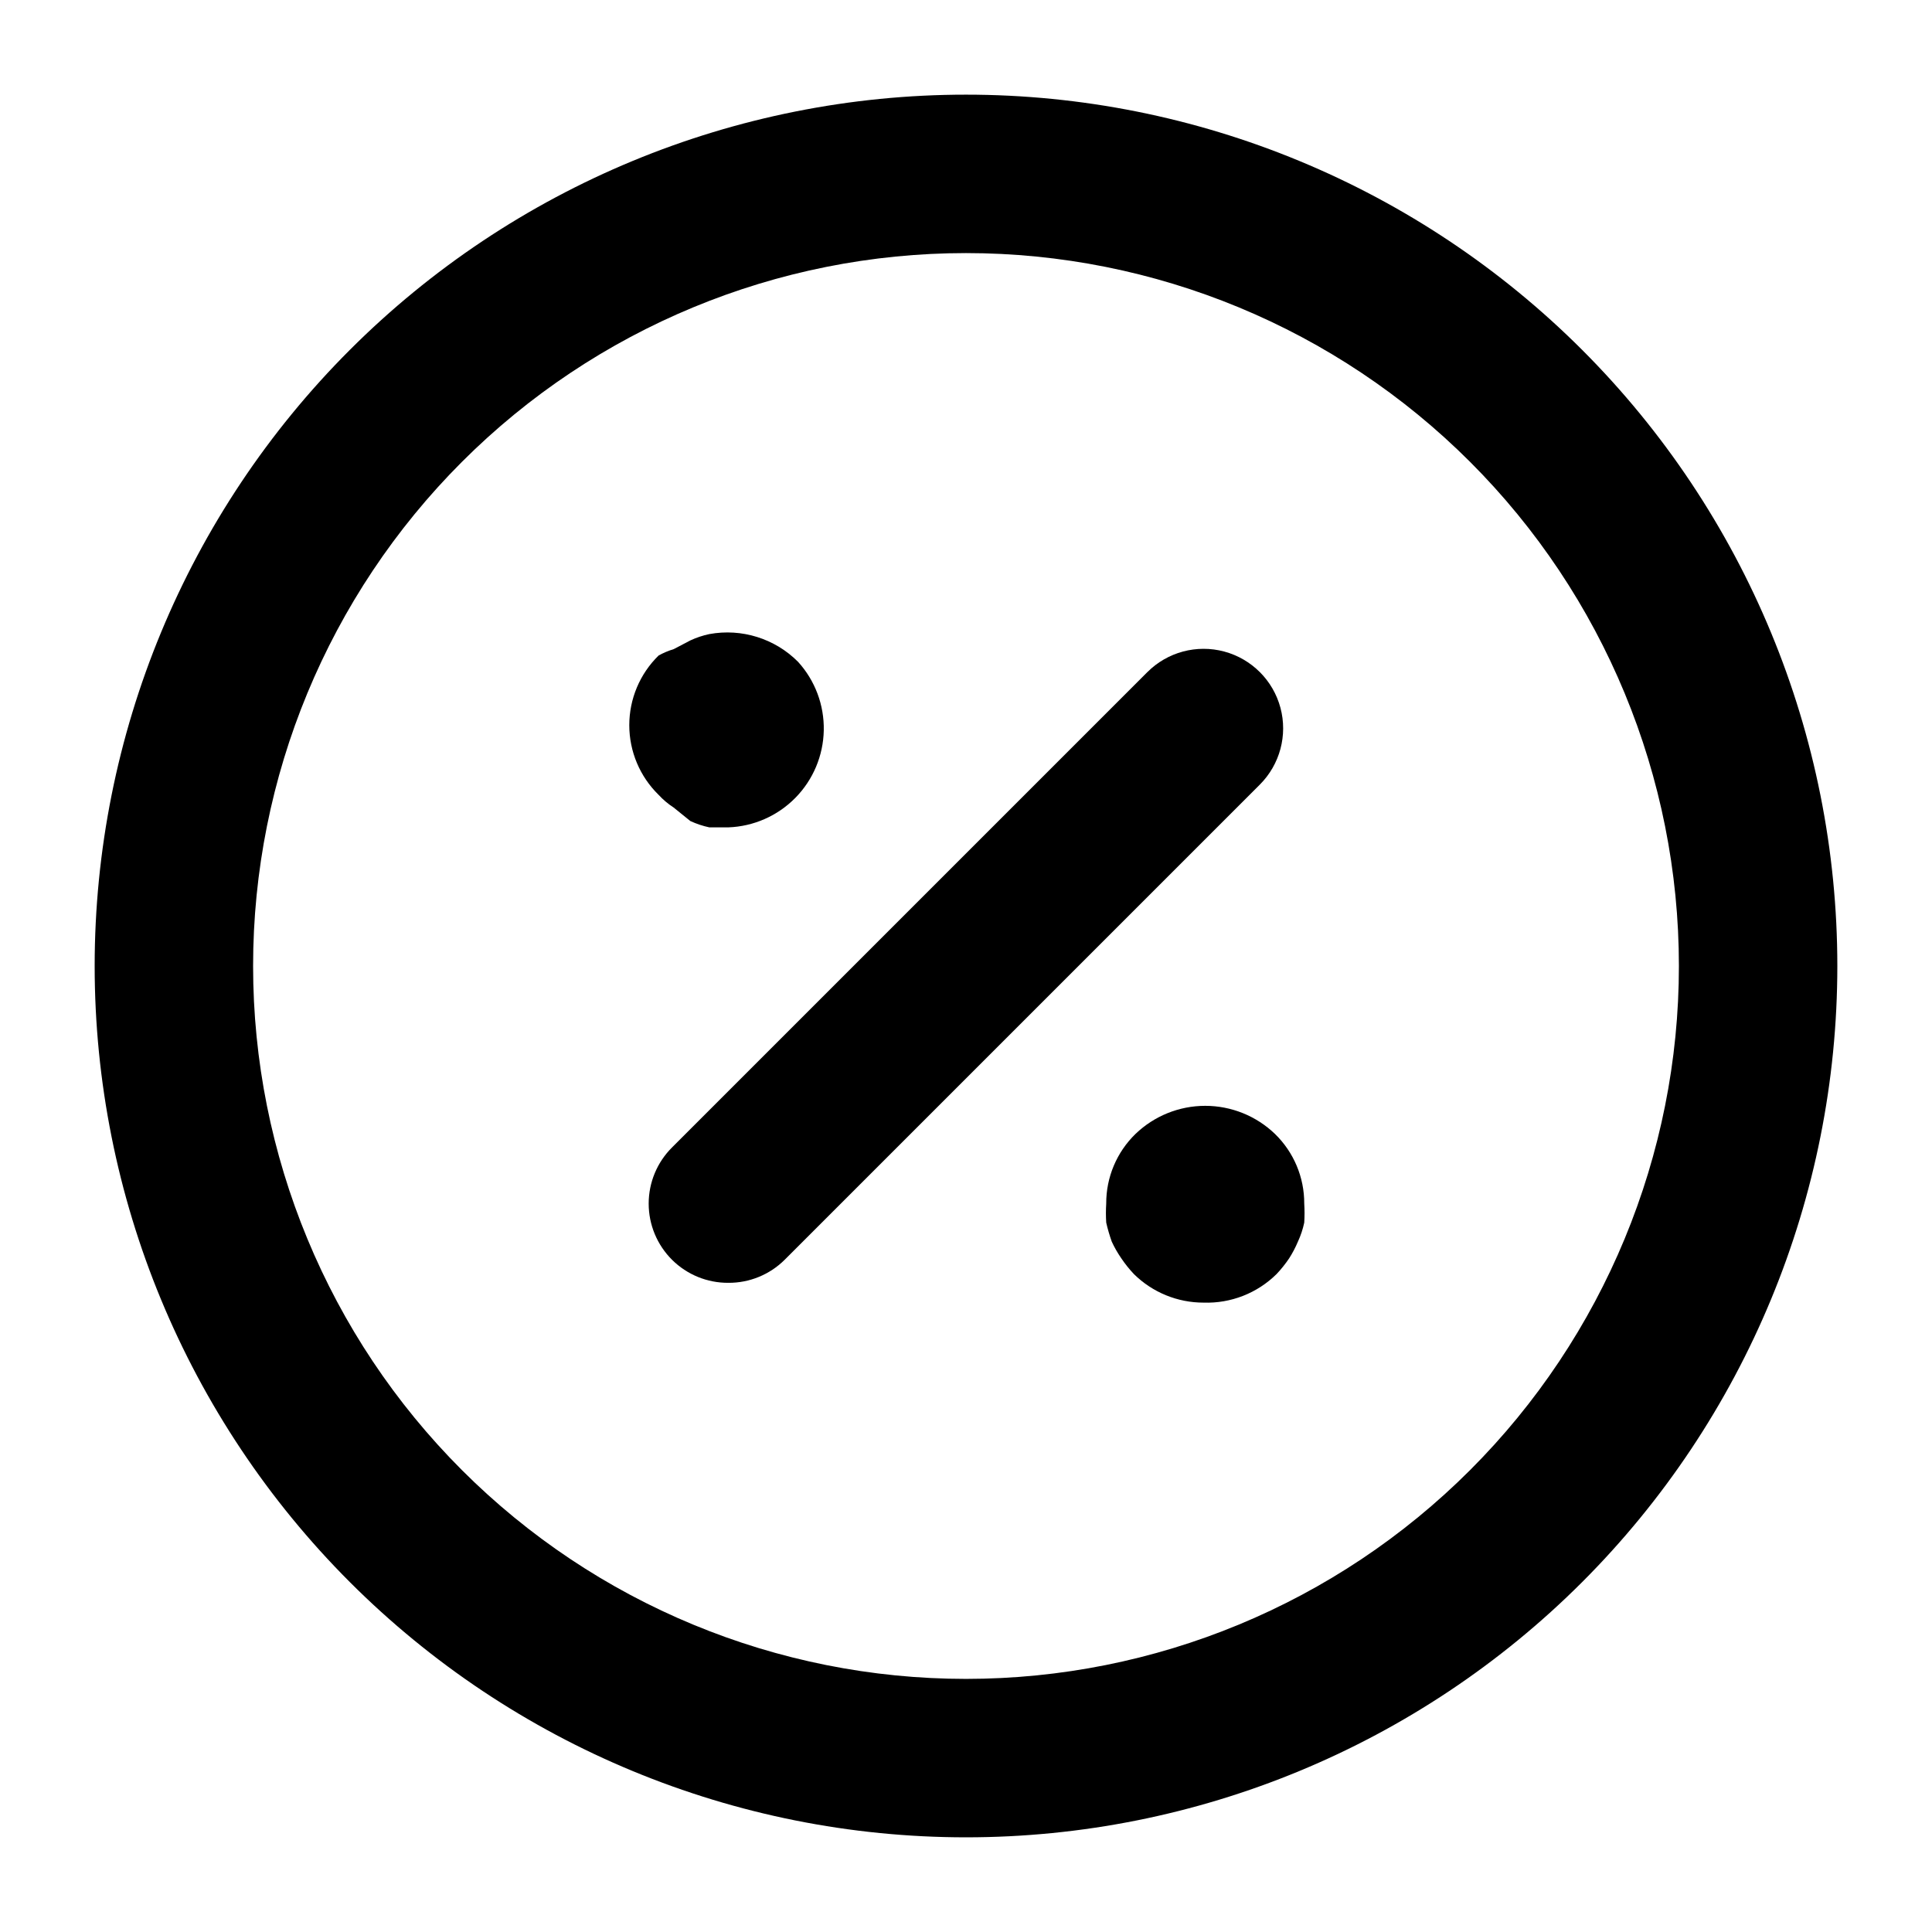
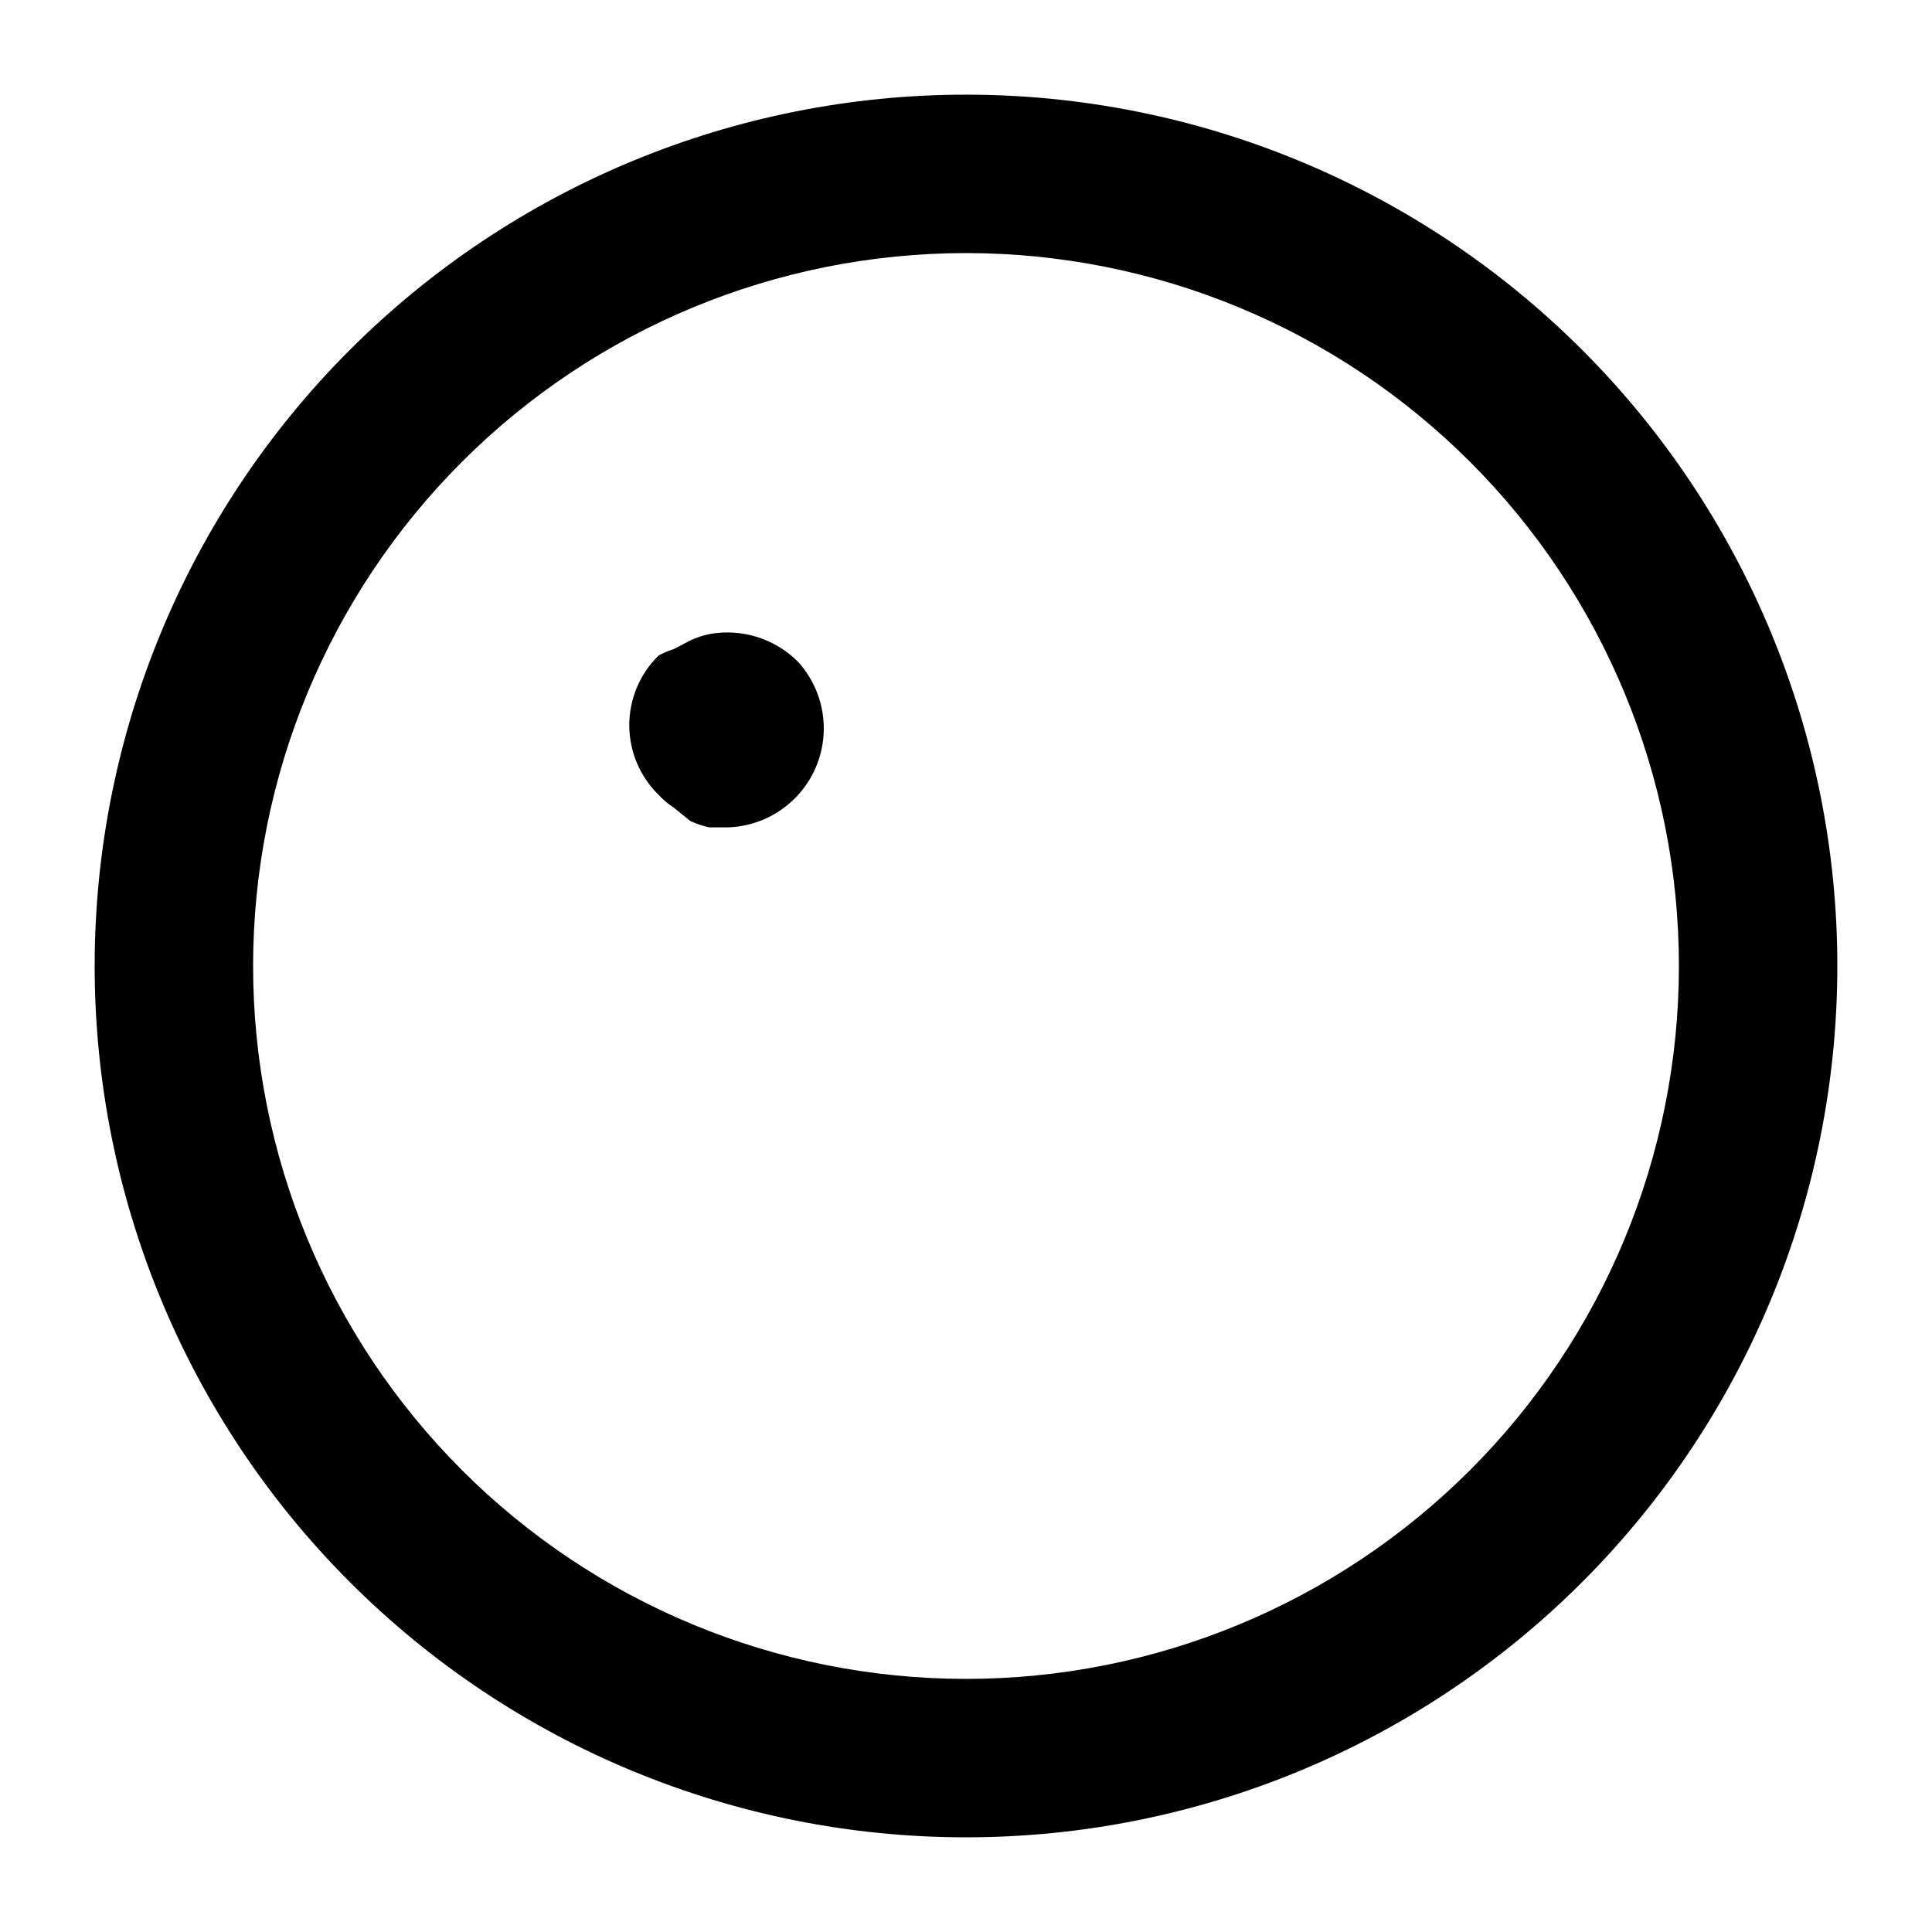
<svg xmlns="http://www.w3.org/2000/svg" fill="#000000" width="800px" height="800px" version="1.1" viewBox="144 144 512 512">
  <g>
-     <path d="m337.02 483.96c-5.582 0.035-10.945-2.156-14.906-6.086-3.973-3.941-6.207-9.309-6.207-14.902 0-5.598 2.234-10.965 6.207-14.906l125.95-125.95c5.324-5.324 13.086-7.402 20.359-5.453 7.273 1.949 12.957 7.629 14.906 14.902 1.949 7.273-0.133 15.035-5.457 20.359l-125.95 125.95c-3.961 3.93-9.324 6.121-14.902 6.086z" />
-     <path d="m400 630.91c-61.242 0-119.98-24.328-163.28-67.633-43.305-43.305-67.633-102.04-67.633-163.28s24.328-119.98 67.633-163.28 102.04-67.633 163.28-67.633 119.97 24.328 163.28 67.633c43.305 43.305 67.633 102.04 67.633 163.28s-24.328 119.97-67.633 163.28c-43.305 43.305-102.04 67.633-163.28 67.633zm0-419.84c-50.109 0-98.164 19.906-133.59 55.336s-55.336 83.484-55.336 133.59c0 50.105 19.906 98.16 55.336 133.59 35.43 35.434 83.484 55.336 133.59 55.336 50.105 0 98.16-19.902 133.59-55.336 35.434-35.43 55.336-83.484 55.336-133.59 0-50.109-19.902-98.164-55.336-133.59-35.43-35.43-83.484-55.336-133.59-55.336z" />
+     <path d="m400 630.91c-61.242 0-119.98-24.328-163.28-67.633-43.305-43.305-67.633-102.04-67.633-163.28s24.328-119.98 67.633-163.28 102.04-67.633 163.28-67.633 119.97 24.328 163.28 67.633c43.305 43.305 67.633 102.04 67.633 163.28s-24.328 119.97-67.633 163.28c-43.305 43.305-102.04 67.633-163.28 67.633m0-419.84c-50.109 0-98.164 19.906-133.59 55.336s-55.336 83.484-55.336 133.59c0 50.105 19.906 98.16 55.336 133.59 35.43 35.434 83.484 55.336 133.59 55.336 50.105 0 98.16-19.902 133.59-55.336 35.434-35.43 55.336-83.484 55.336-133.59 0-50.109-19.902-98.164-55.336-133.59-35.43-35.43-83.484-55.336-133.59-55.336z" />
    <path d="m337.02 363.26h-5.039c-1.738-0.367-3.426-0.934-5.039-1.68l-4.406-3.566c-1.465-0.949-2.805-2.078-3.988-3.359-4.977-4.859-7.781-11.52-7.781-18.473 0-6.957 2.805-13.617 7.781-18.473 1.266-0.695 2.602-1.262 3.988-1.68l4.41-2.309h-0.004c1.613-0.75 3.301-1.312 5.039-1.68 8.57-1.574 17.363 1.176 23.512 7.348 4.512 4.961 6.949 11.461 6.816 18.168-0.133 6.703-2.824 13.105-7.531 17.883-4.703 4.781-11.059 7.578-17.758 7.82z" />
-     <path d="m462.98 489.21c-6.914 0.012-13.555-2.703-18.477-7.559-1.23-1.305-2.356-2.707-3.356-4.195-0.965-1.398-1.809-2.871-2.519-4.41-0.586-1.648-1.078-3.332-1.469-5.039-0.105-1.676-0.105-3.359 0-5.035-0.031-6.957 2.773-13.629 7.766-18.477 4.965-4.769 11.586-7.438 18.473-7.438s13.508 2.668 18.473 7.438c4.992 4.848 7.797 11.52 7.766 18.477 0.105 1.676 0.105 3.359 0 5.035-0.367 1.738-0.93 3.43-1.676 5.039-0.645 1.531-1.418 3.008-2.312 4.41-1 1.488-2.125 2.891-3.356 4.195-5.129 5.066-12.113 7.797-19.312 7.559z" />
  </g>
</svg>